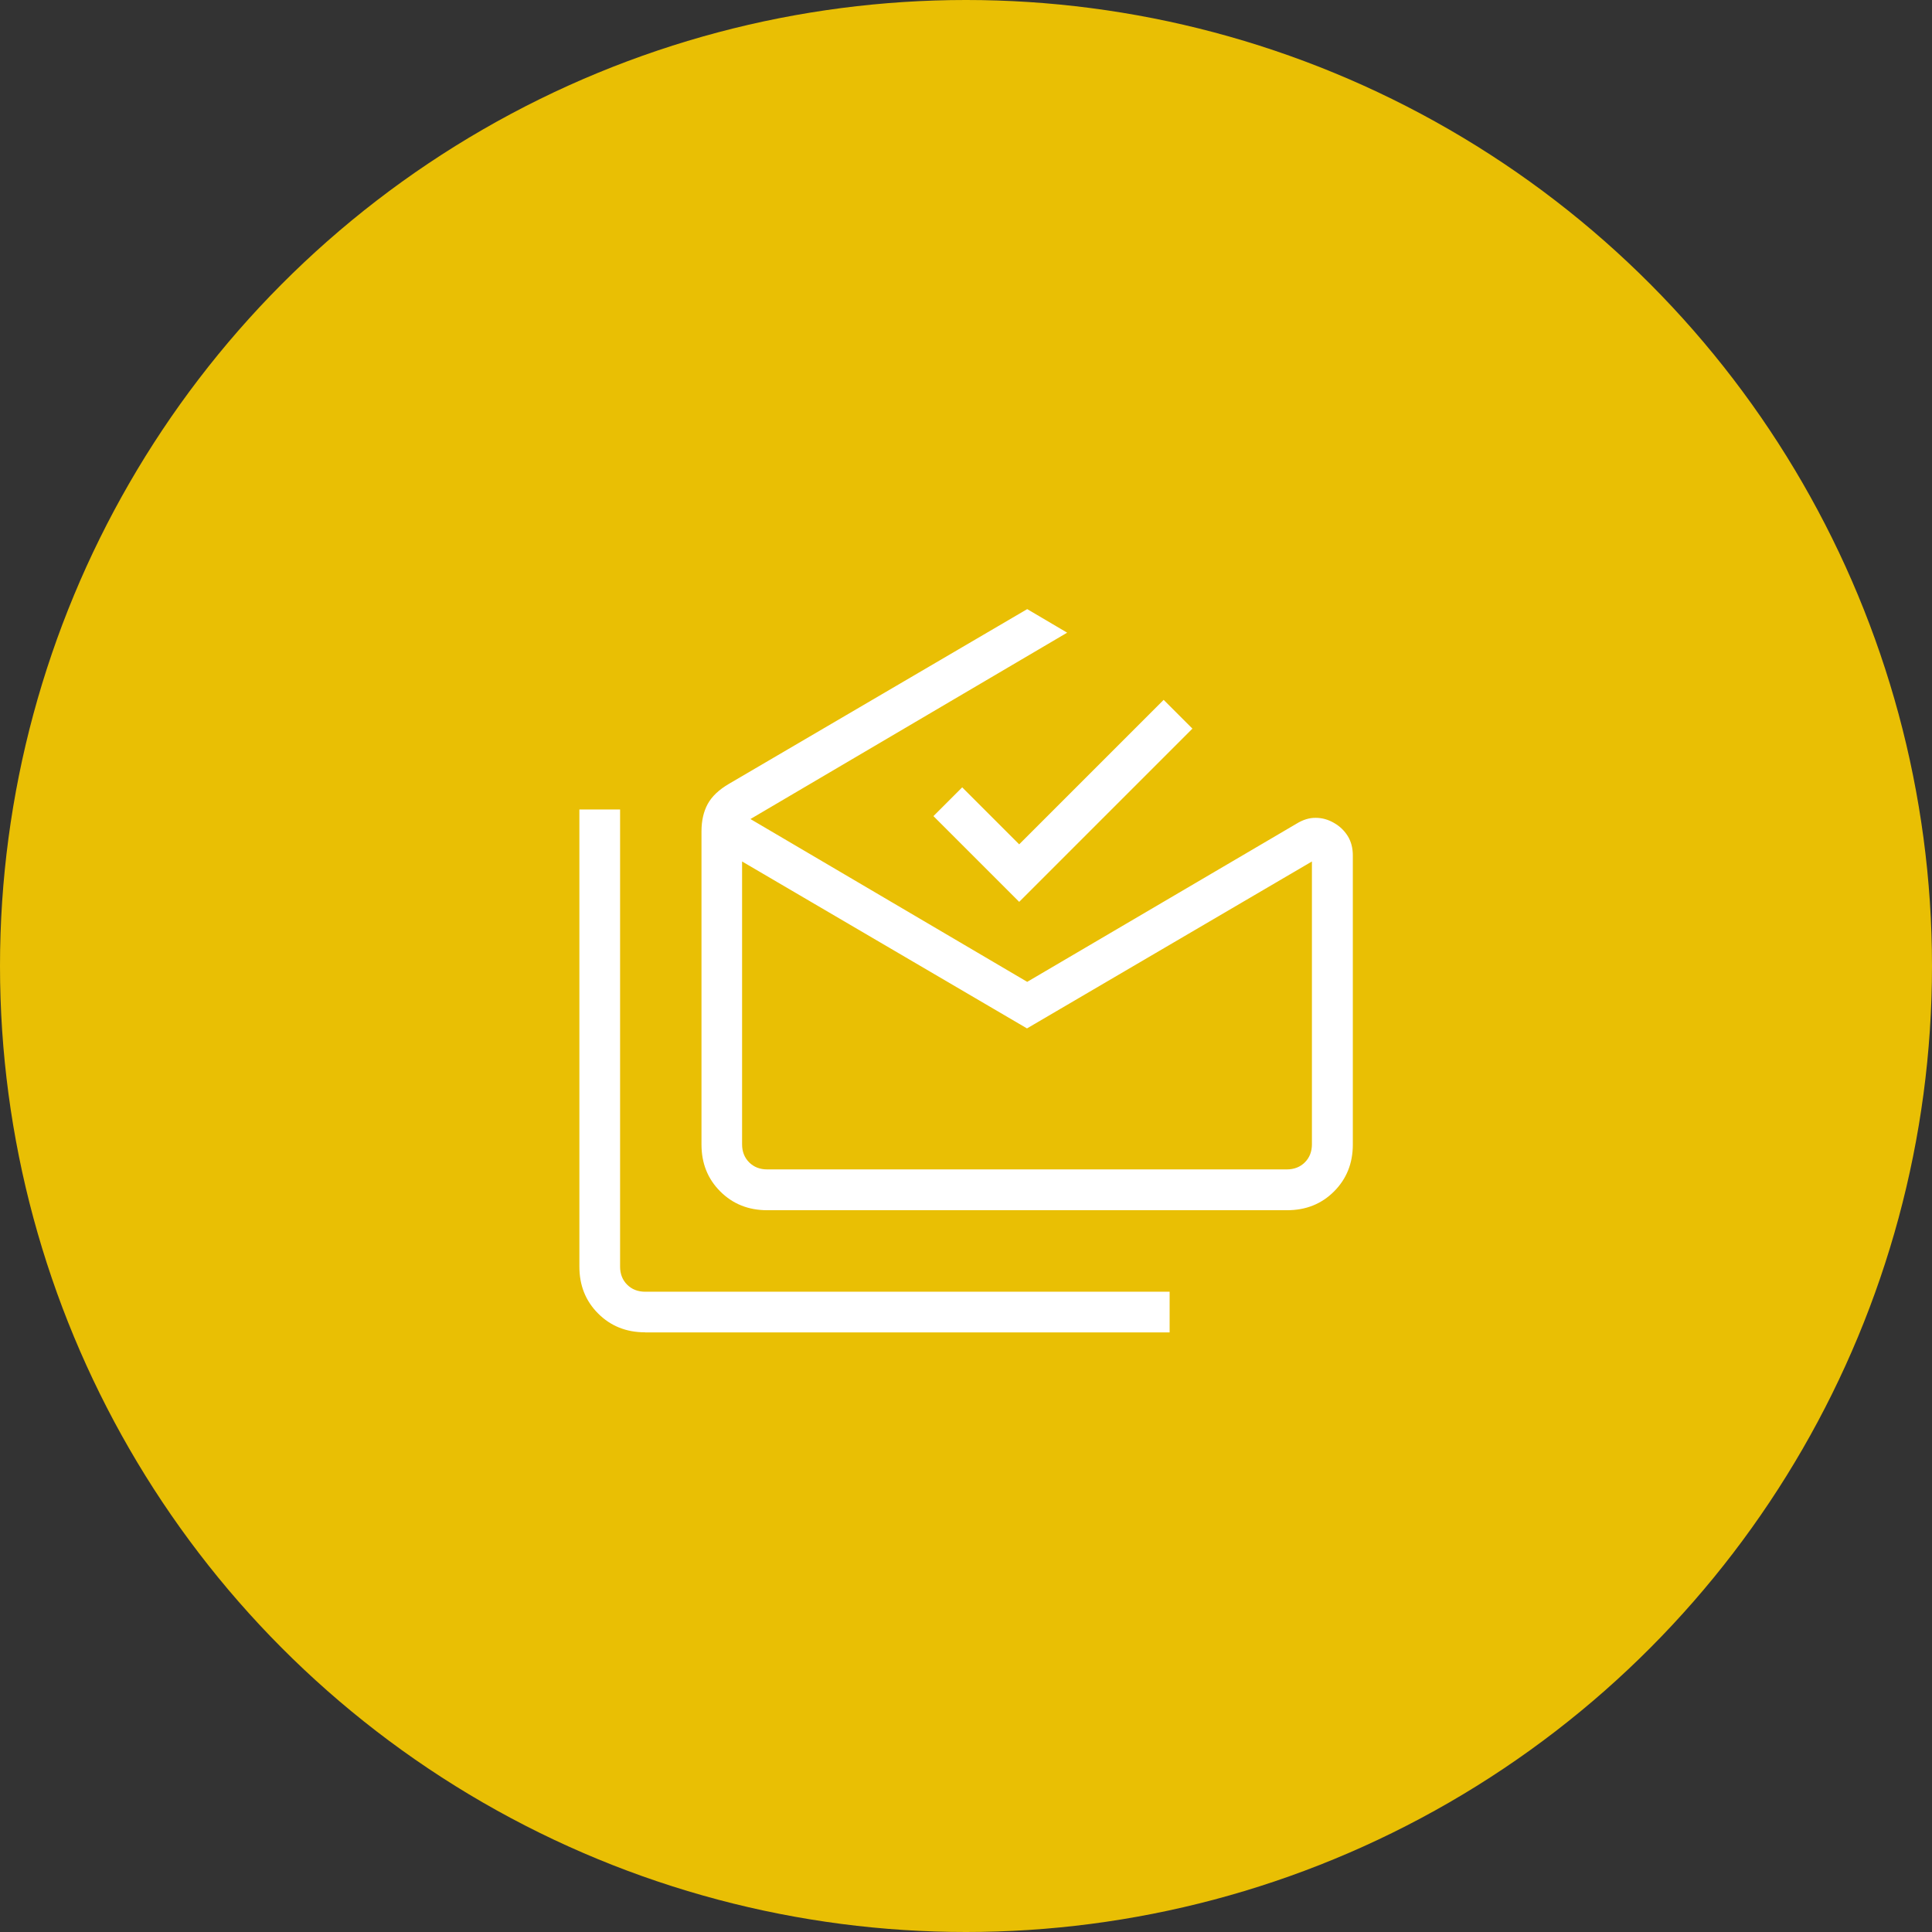
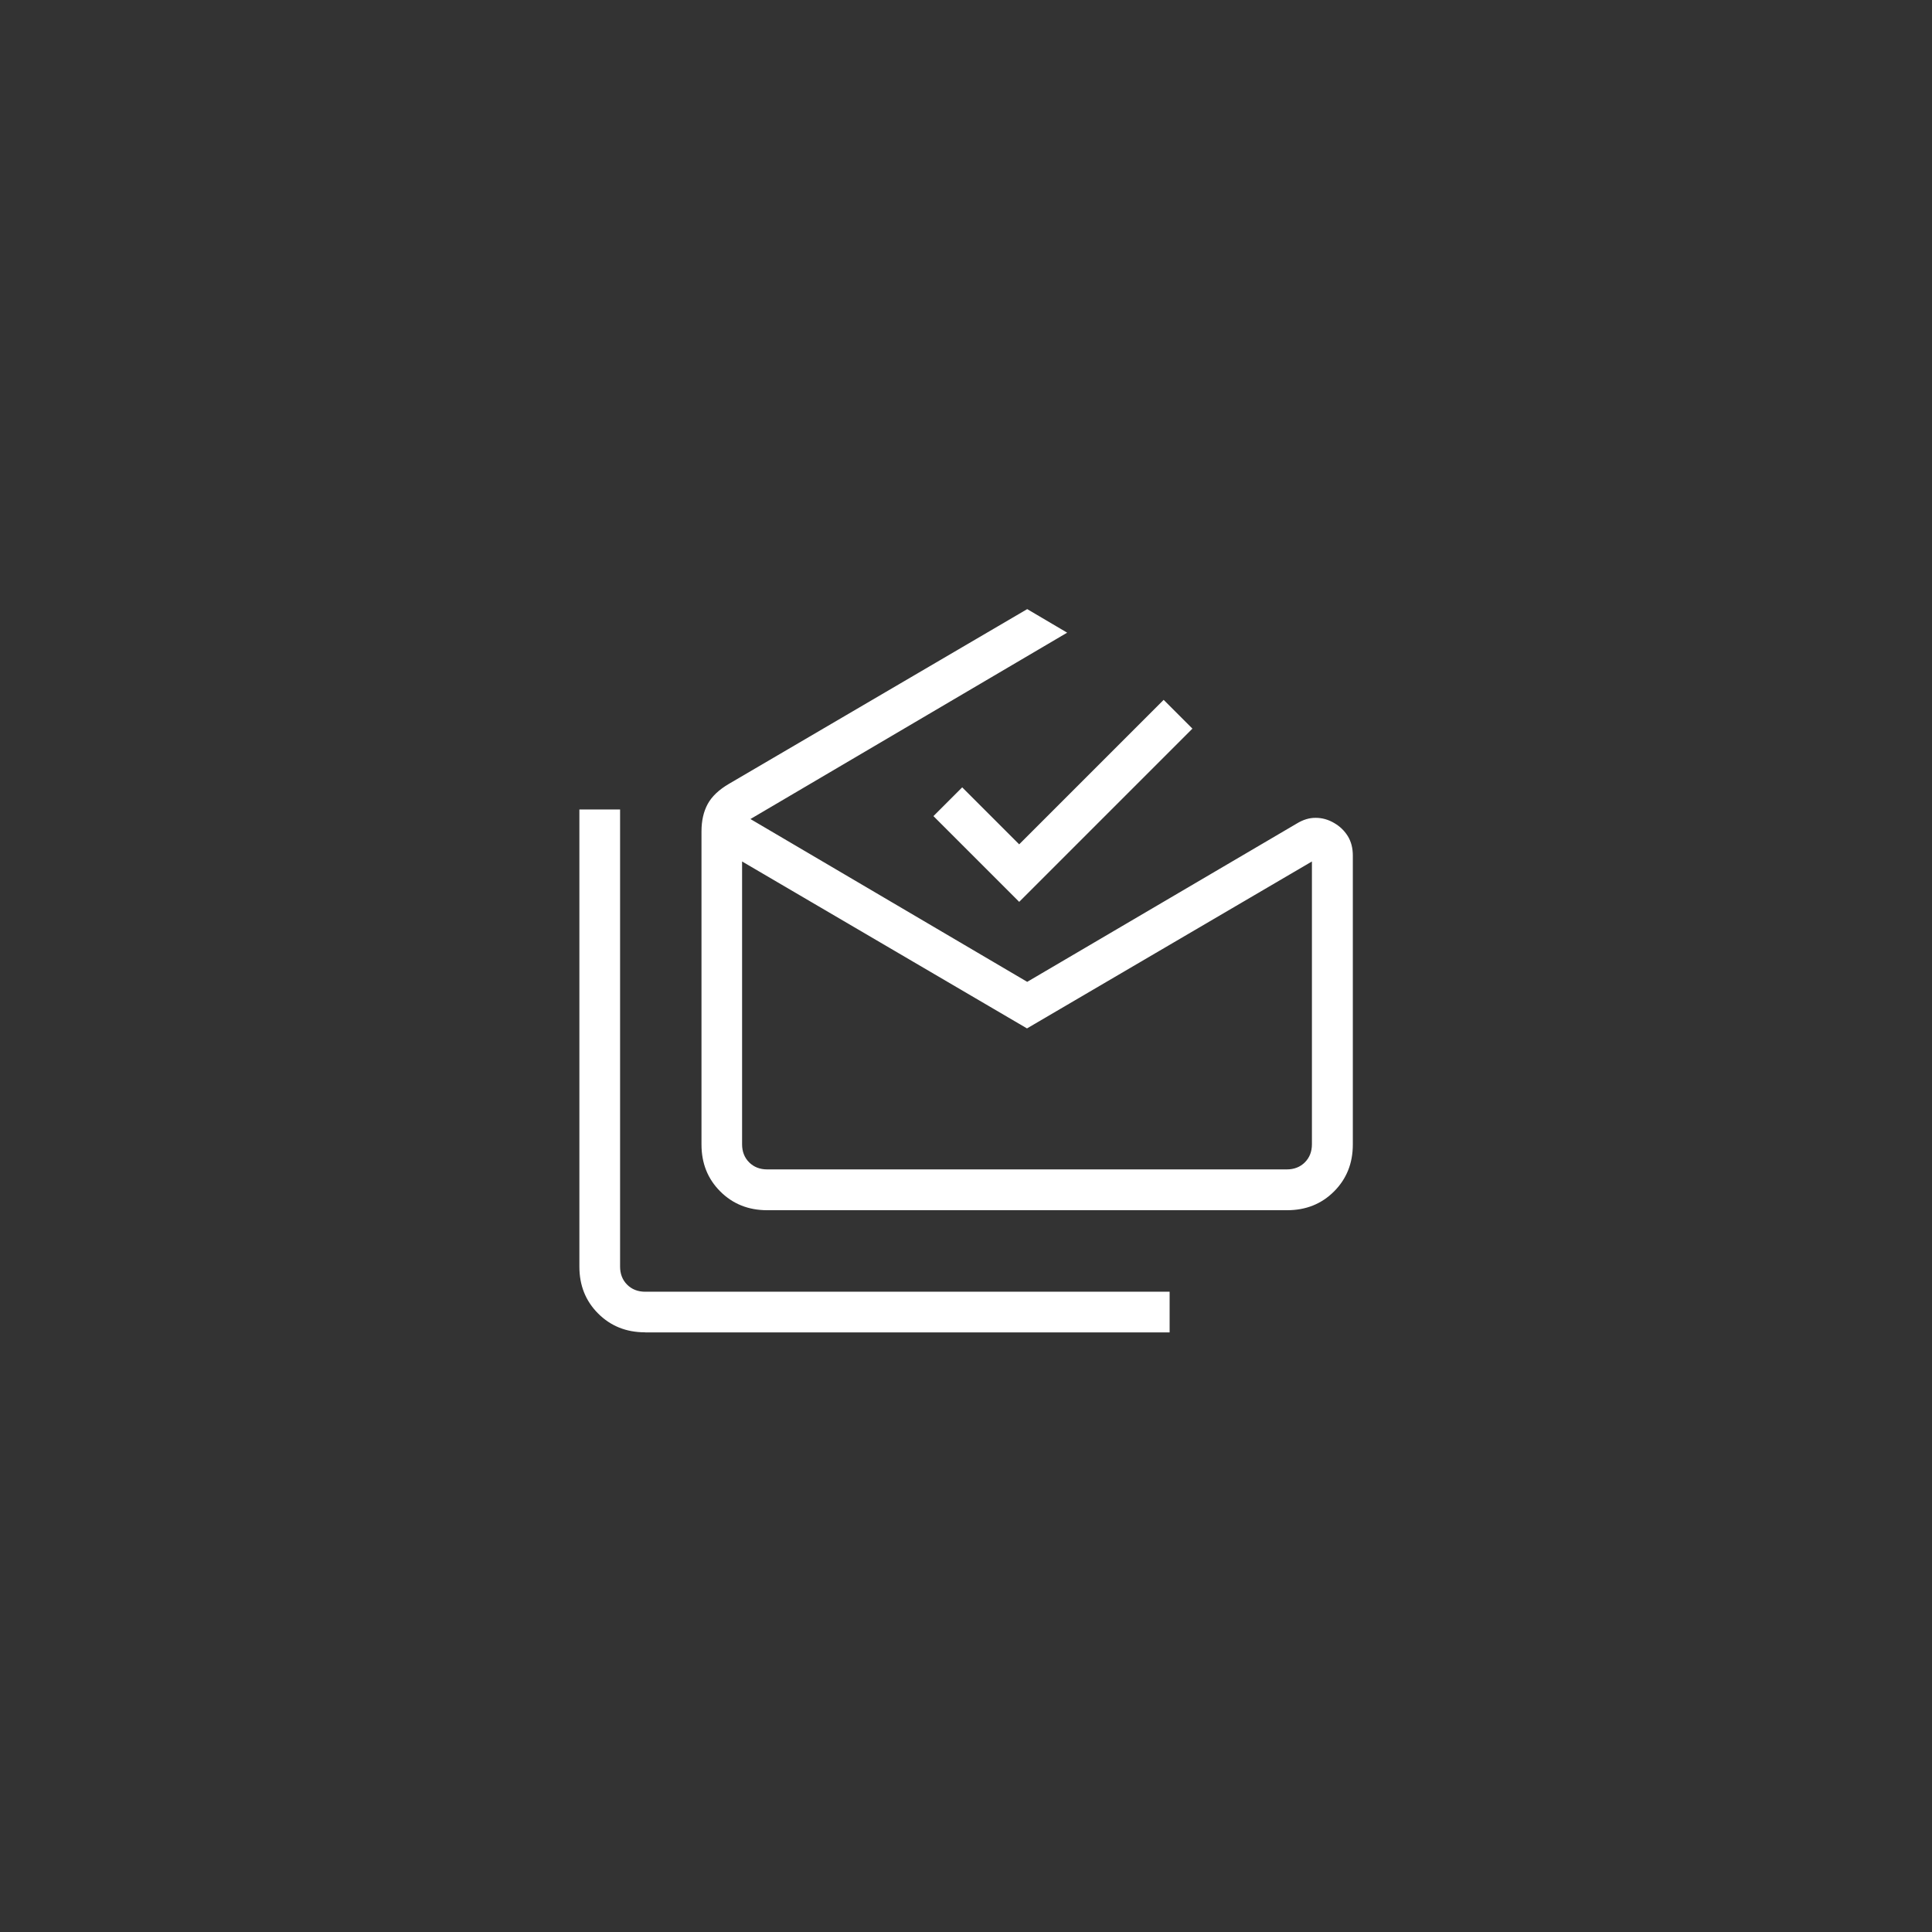
<svg xmlns="http://www.w3.org/2000/svg" id="Livello_1" viewBox="0 0 178 178">
  <rect x="0" y="0" width="178" height="178" fill="#333333" stroke="none" />
  <defs>
    <style>.cls-1{fill:#fff;}.cls-2{fill:#e9bf04;}</style>
  </defs>
-   <circle class="cls-2" cx="89" cy="89" r="89" />
  <path class="cls-1" d="M59.43,122.75c-1.73,0-3.17-.58-4.32-1.73-1.16-1.16-1.73-2.6-1.73-4.32v-42.12h3.75v42.12c0,.67.22,1.23.65,1.66.43.43.99.65,1.66.65h48.32v3.75h-48.32ZM94.62,94.75l-26.25-15.38v26.06c0,.67.22,1.23.65,1.66.43.43.99.65,1.66.65h47.88c.67,0,1.23-.22,1.66-.65s.65-.99.65-1.66v-26.06l-26.25,15.38ZM70.68,111.5c-1.73,0-3.17-.58-4.32-1.73-1.16-1.16-1.73-2.6-1.73-4.32v-28.85c0-.98.19-1.82.57-2.52s1.04-1.33,1.99-1.88l27.45-16.08,3.68,2.17-29.18,17.17,25.5,15,24.81-14.57c.6-.37,1.19-.55,1.78-.54.58,0,1.15.16,1.68.47.54.31.96.72,1.27,1.22.31.51.46,1.1.46,1.78v26.63c0,1.73-.58,3.17-1.73,4.32-1.16,1.16-2.6,1.73-4.32,1.73h-47.88ZM93.9,83.09l-7.9-7.9,2.65-2.65,5.25,5.25,13.31-13.31,2.65,2.65-15.97,15.97ZM94.62,107.75h26.25-52.5,26.25Z" />
</svg>